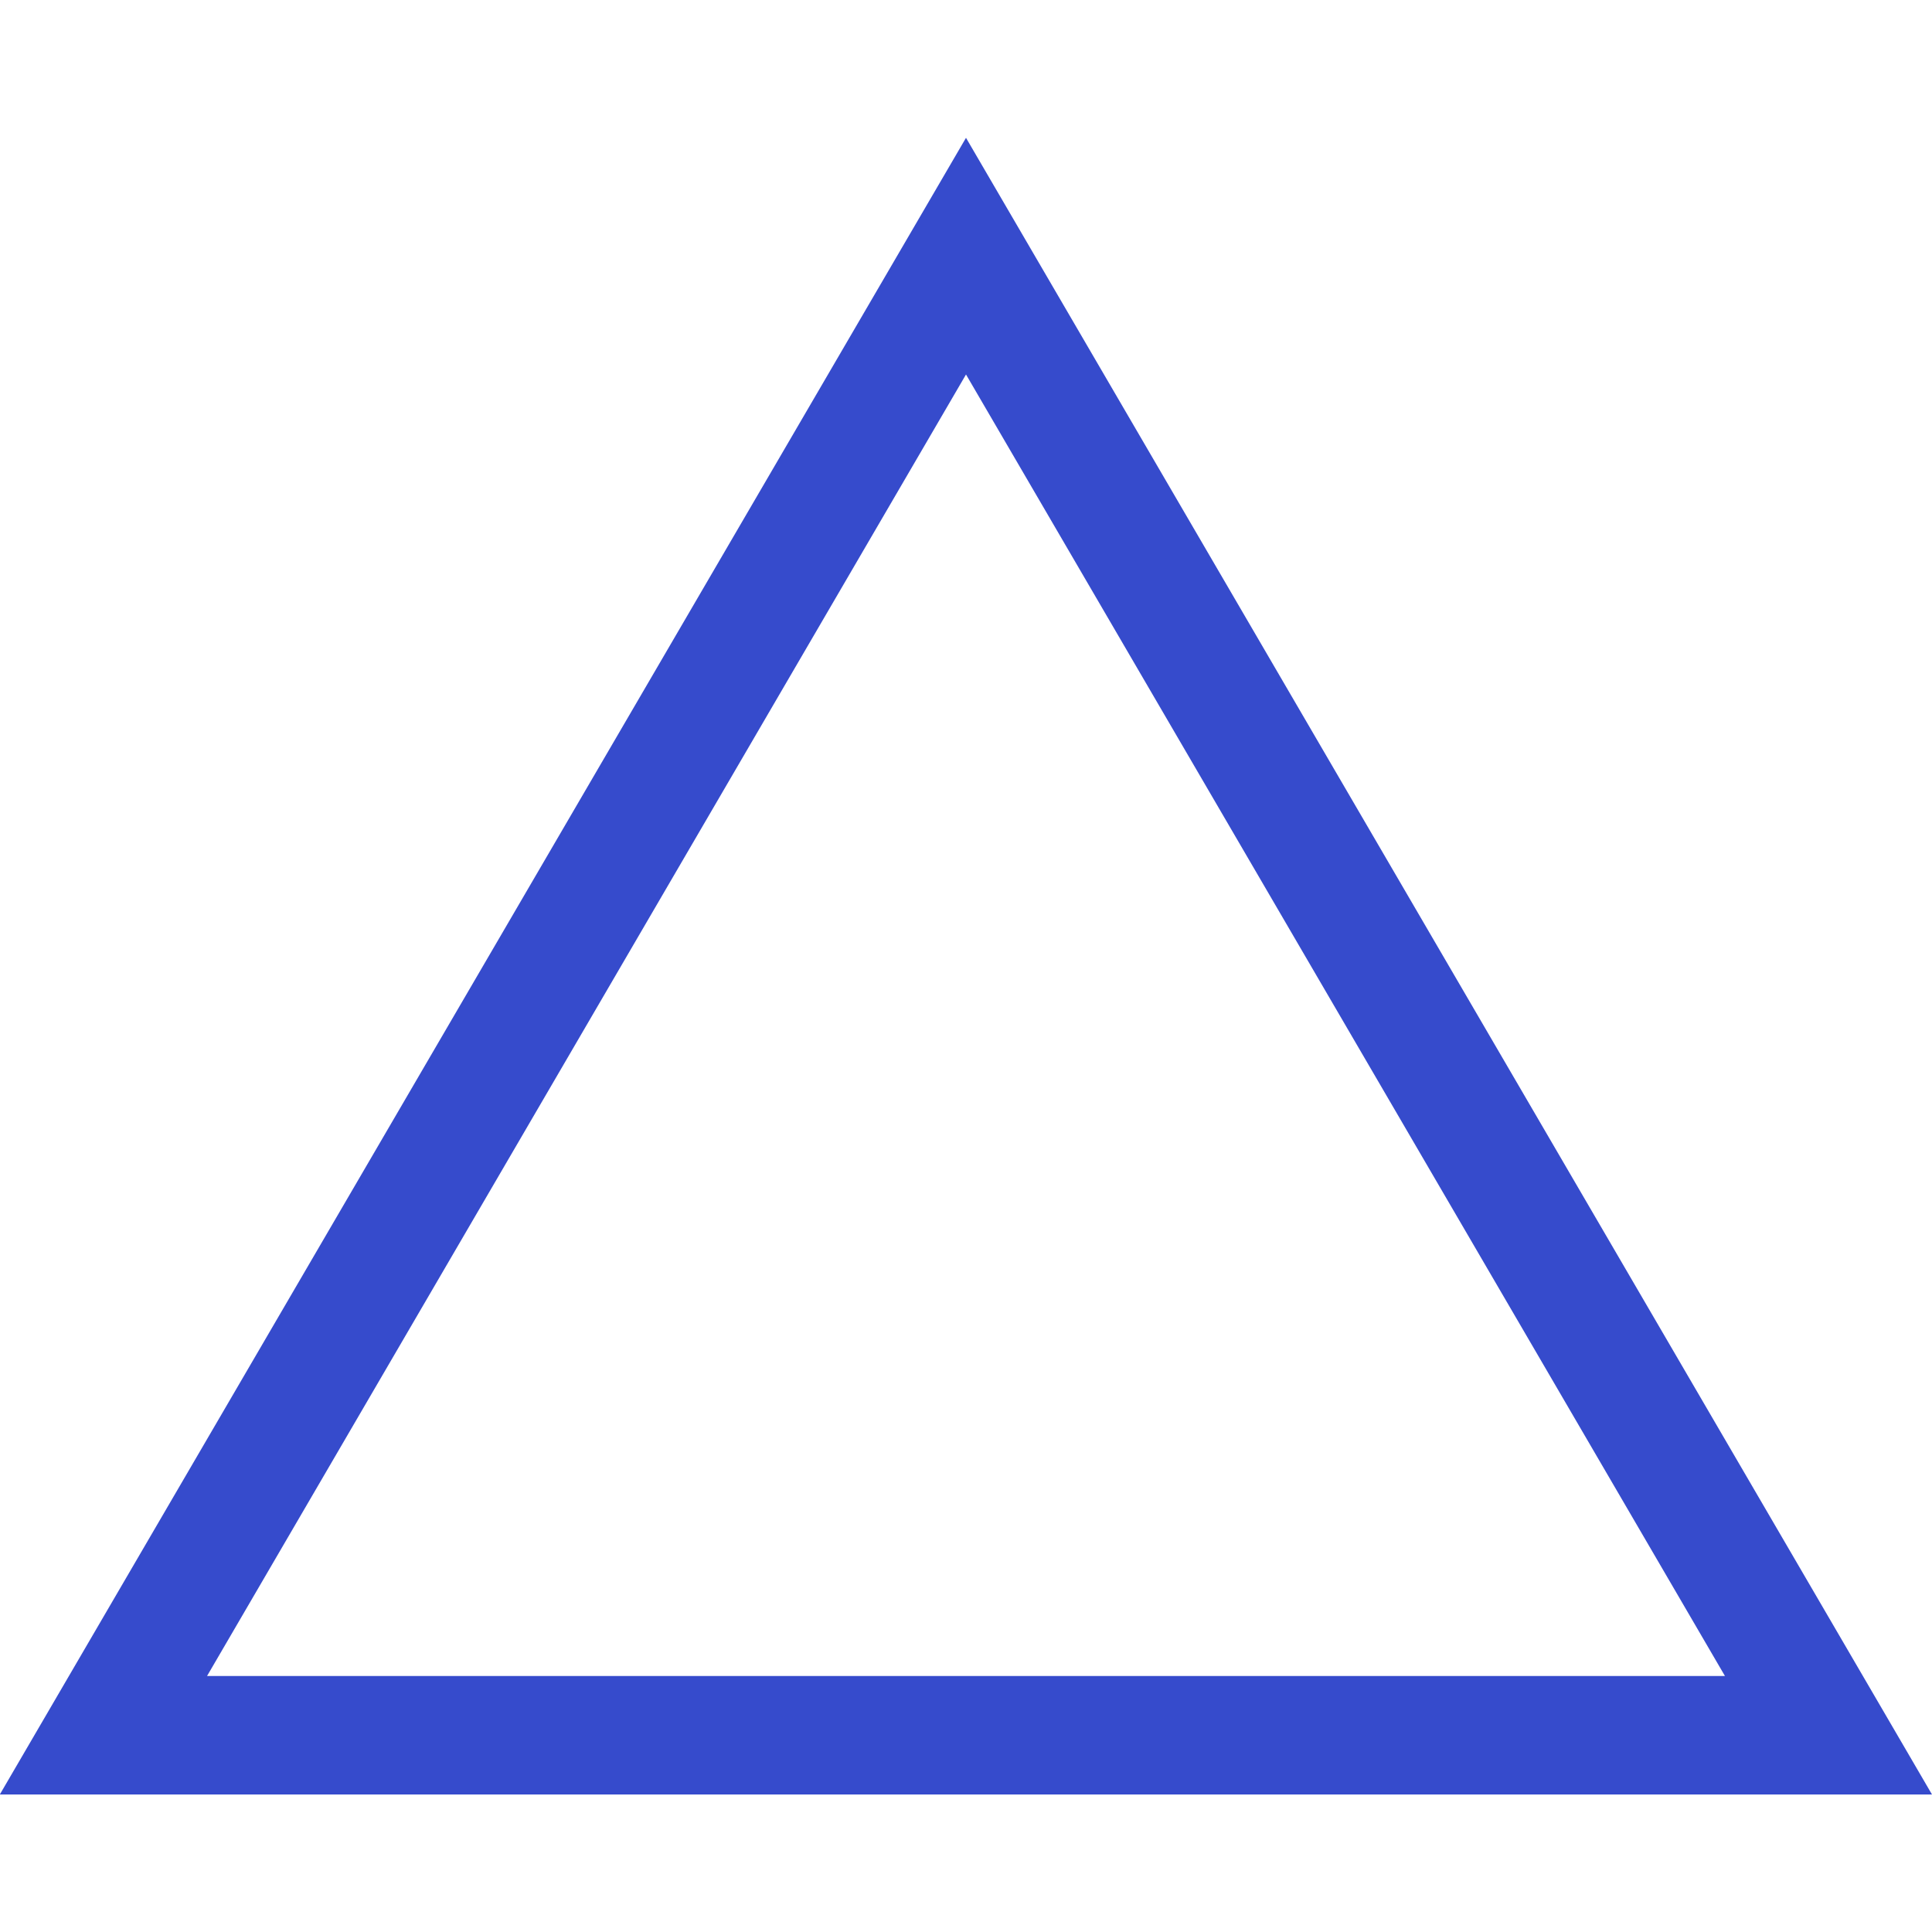
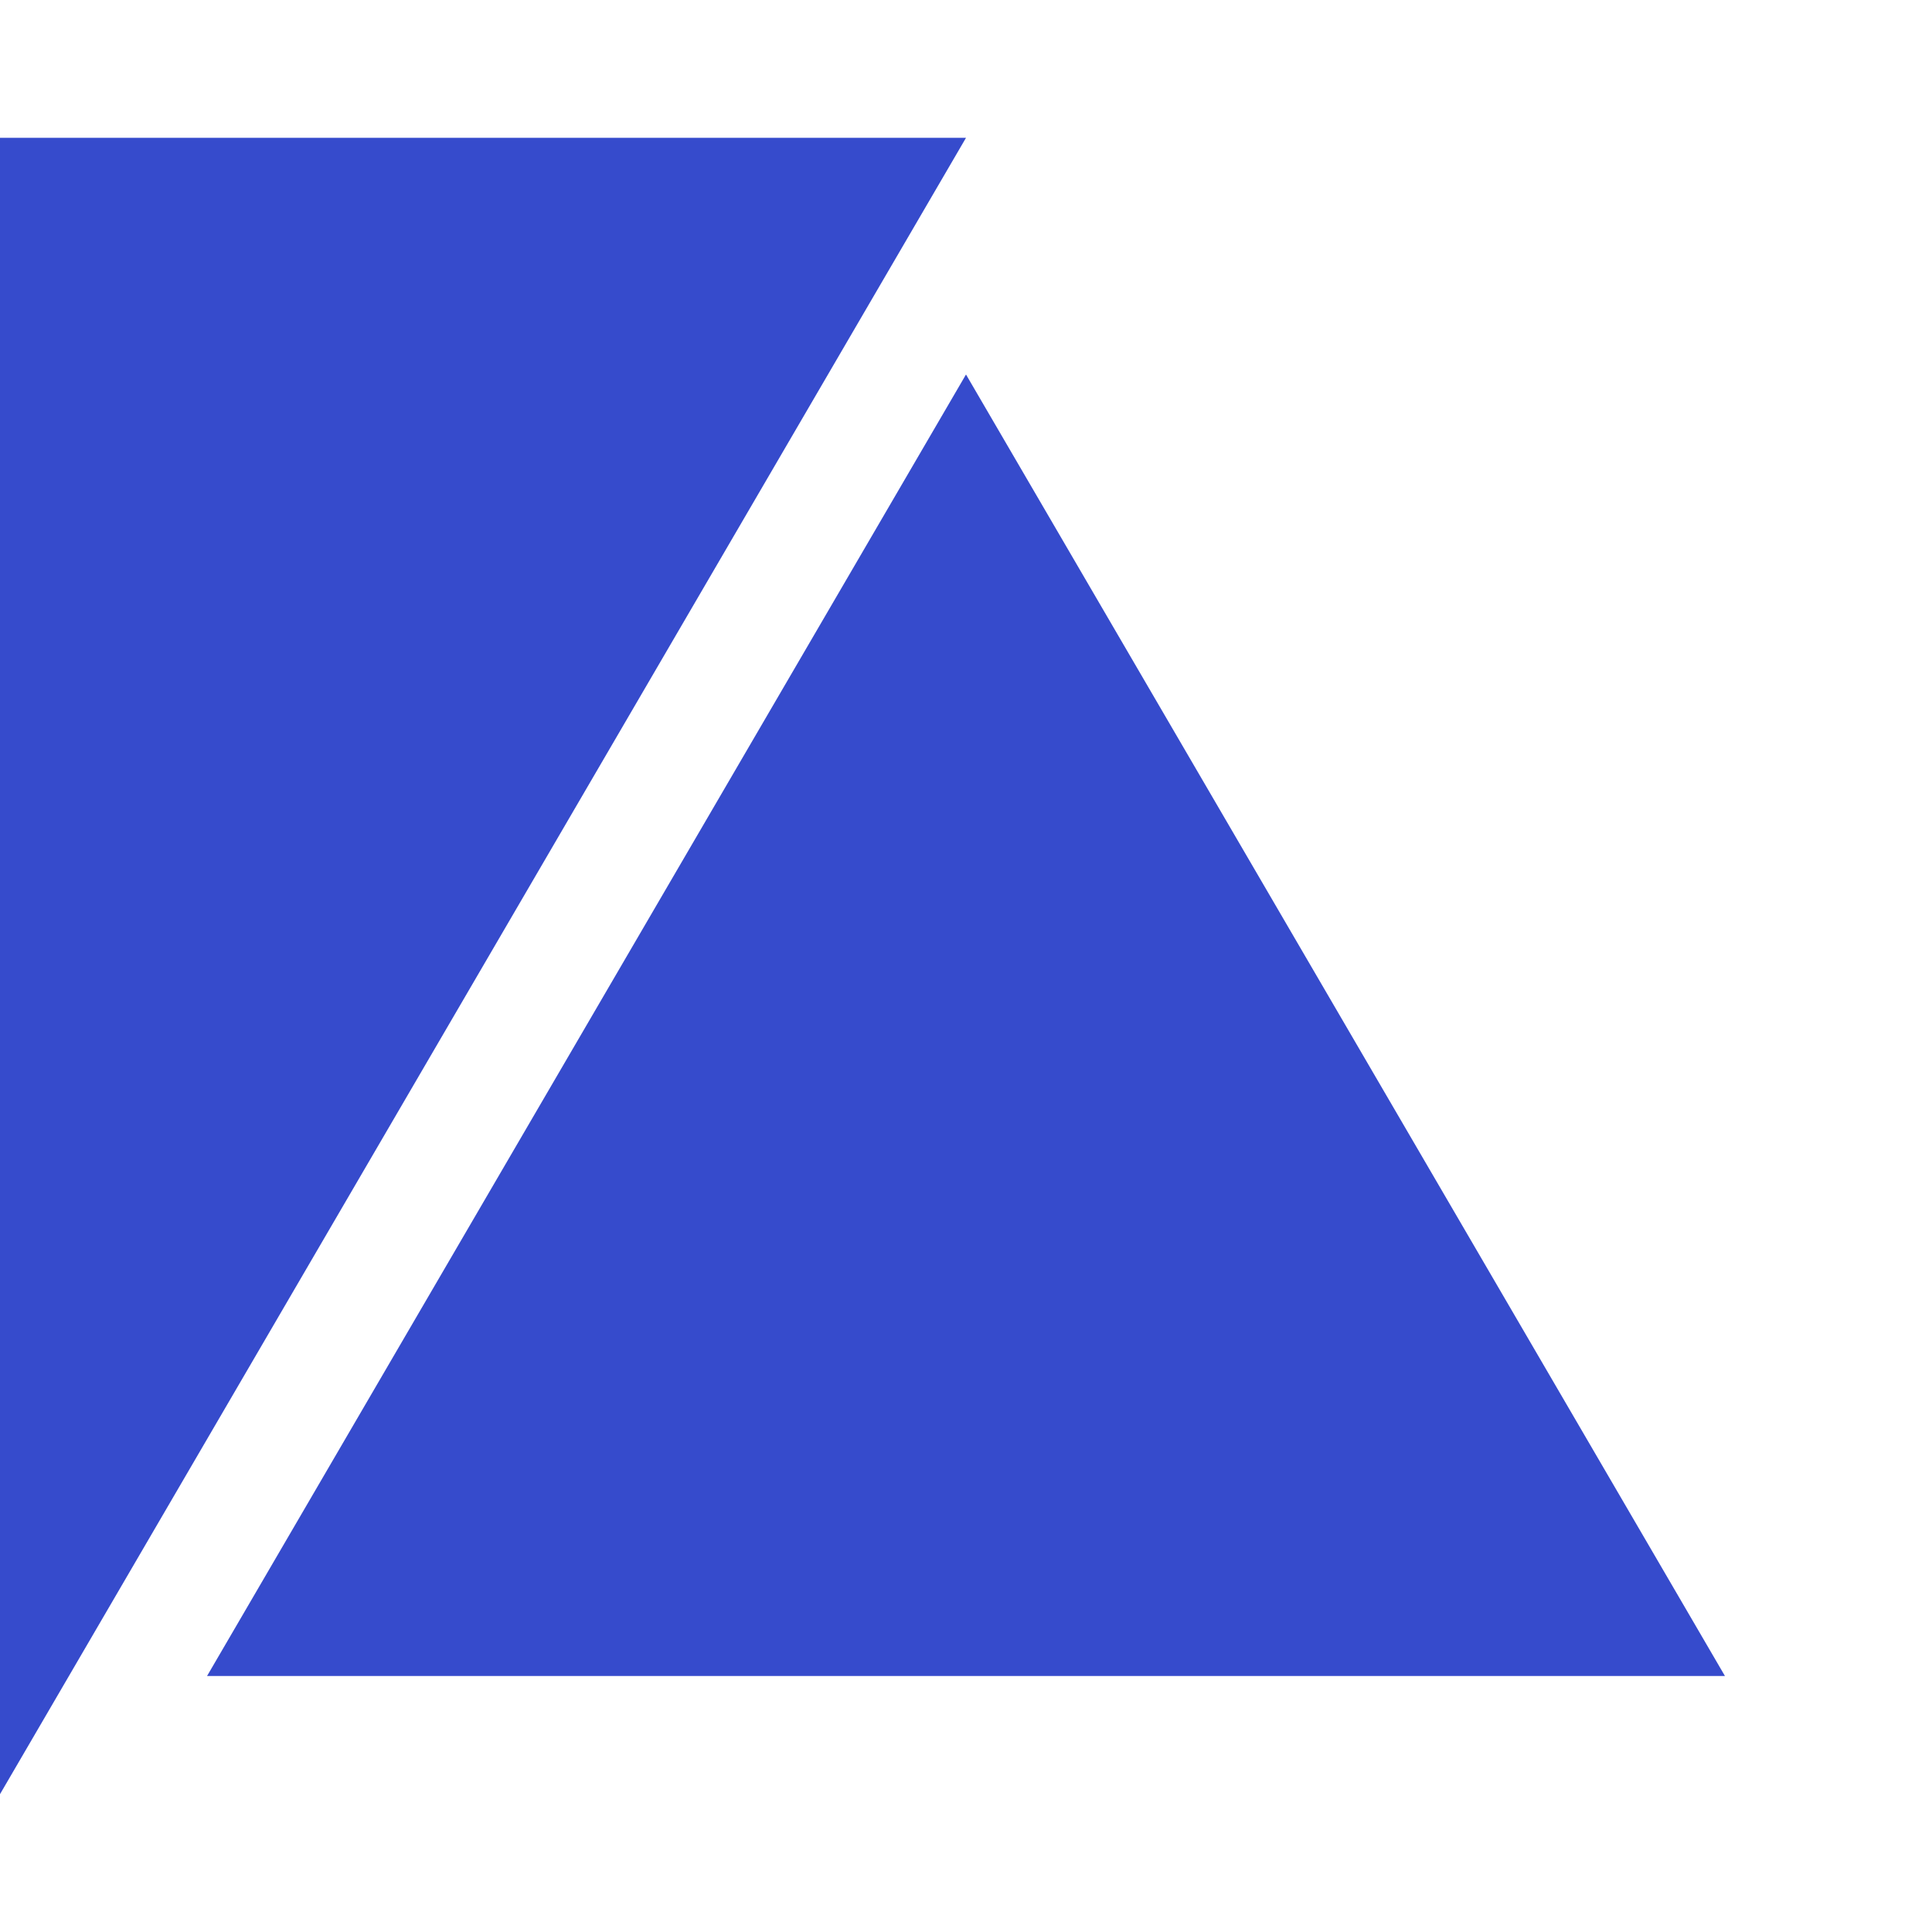
<svg xmlns="http://www.w3.org/2000/svg" id="_レイヤー_1" data-name="レイヤー 1" viewBox="0 0 60 60">
  <defs>
    <style>
      .cls-1 {
        fill: #364bcc;
      }
    </style>
  </defs>
-   <path class="cls-1" d="M0,55.72L30,4.28l30,51.45H0ZM30,11.63L6.43,52.05H53.57S30,11.63,30,11.63Z" />
+   <path class="cls-1" d="M0,55.72L30,4.28H0ZM30,11.63L6.43,52.05H53.57S30,11.63,30,11.63Z" />
</svg>